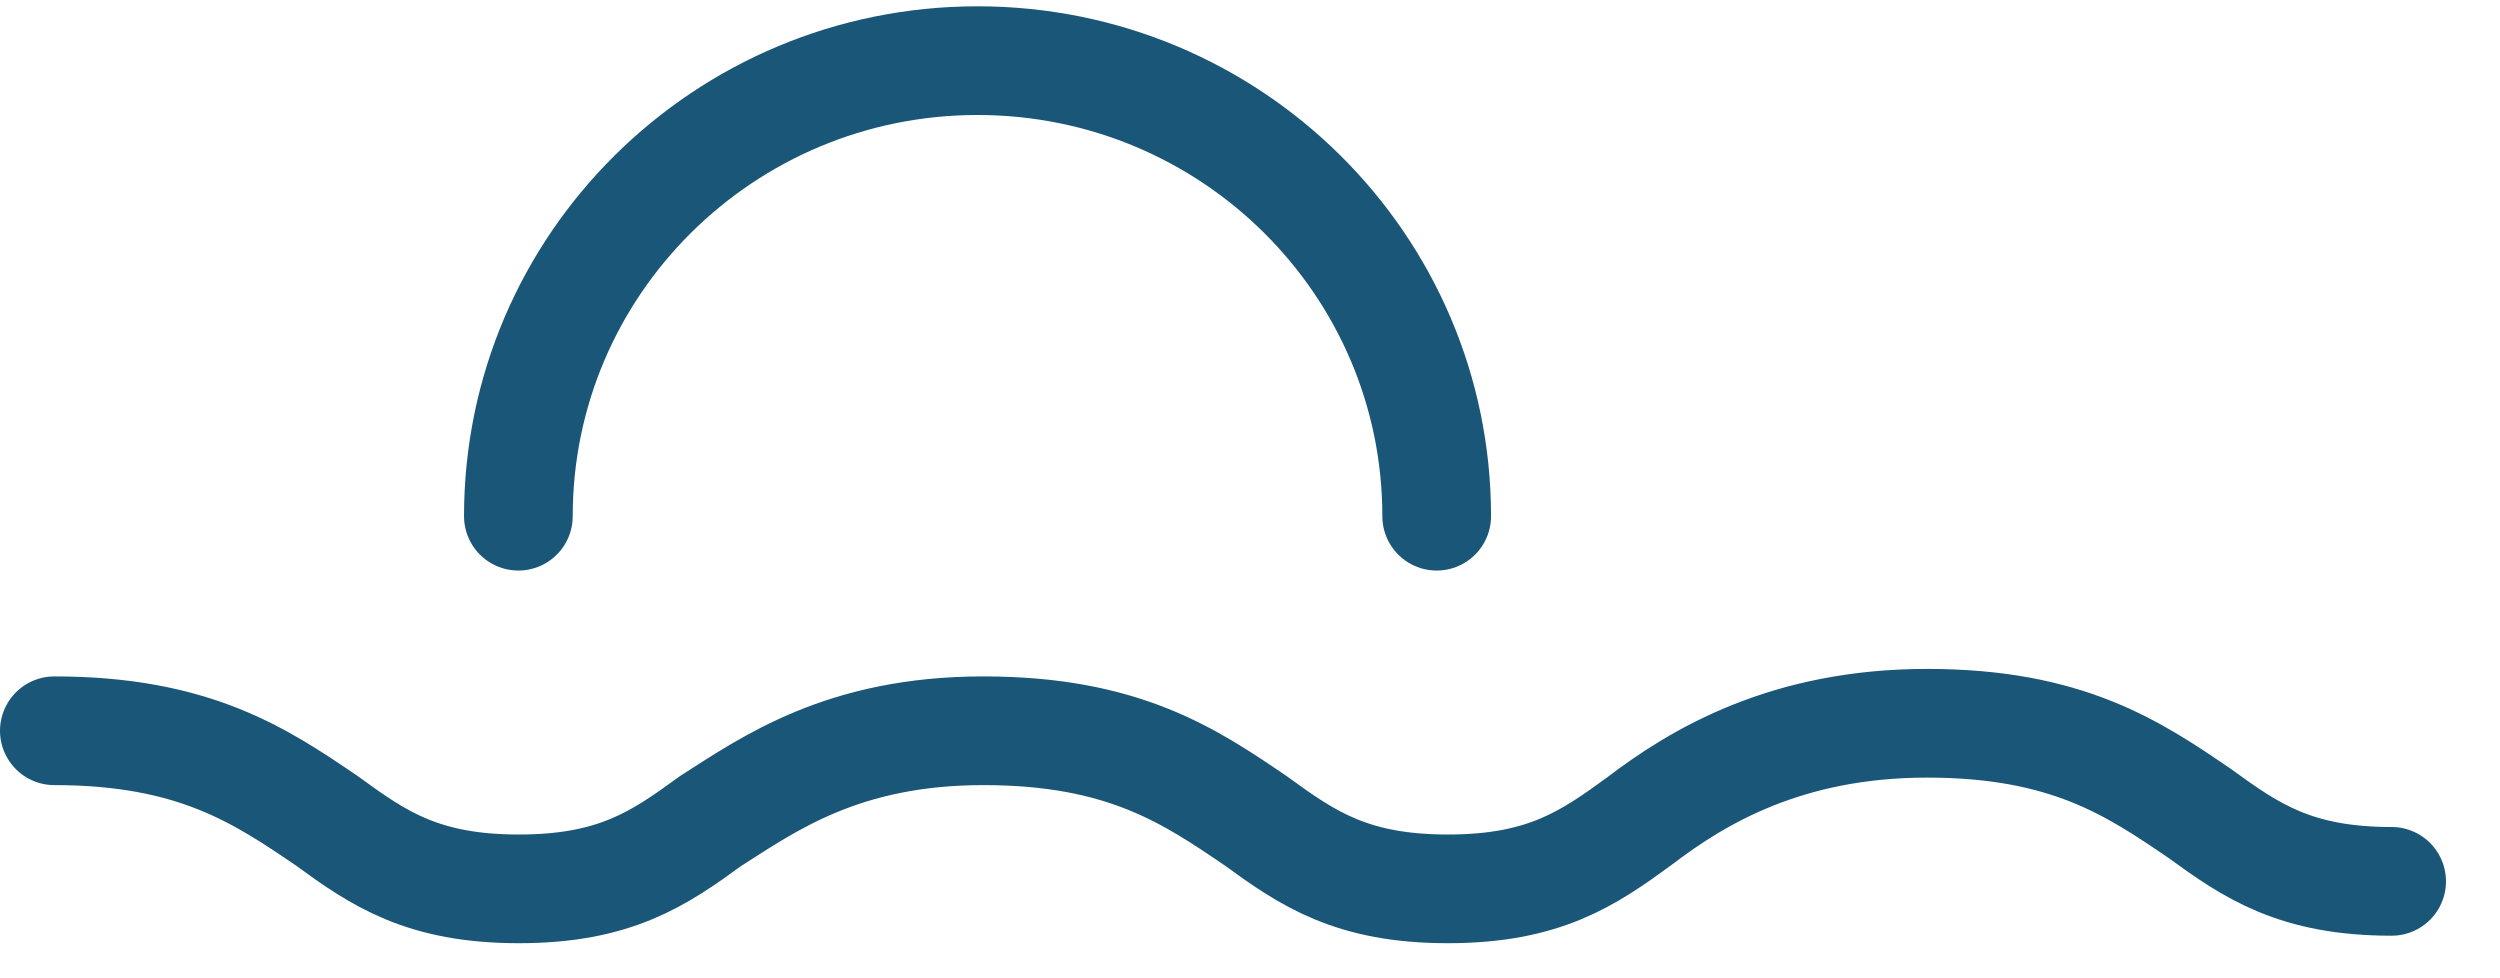
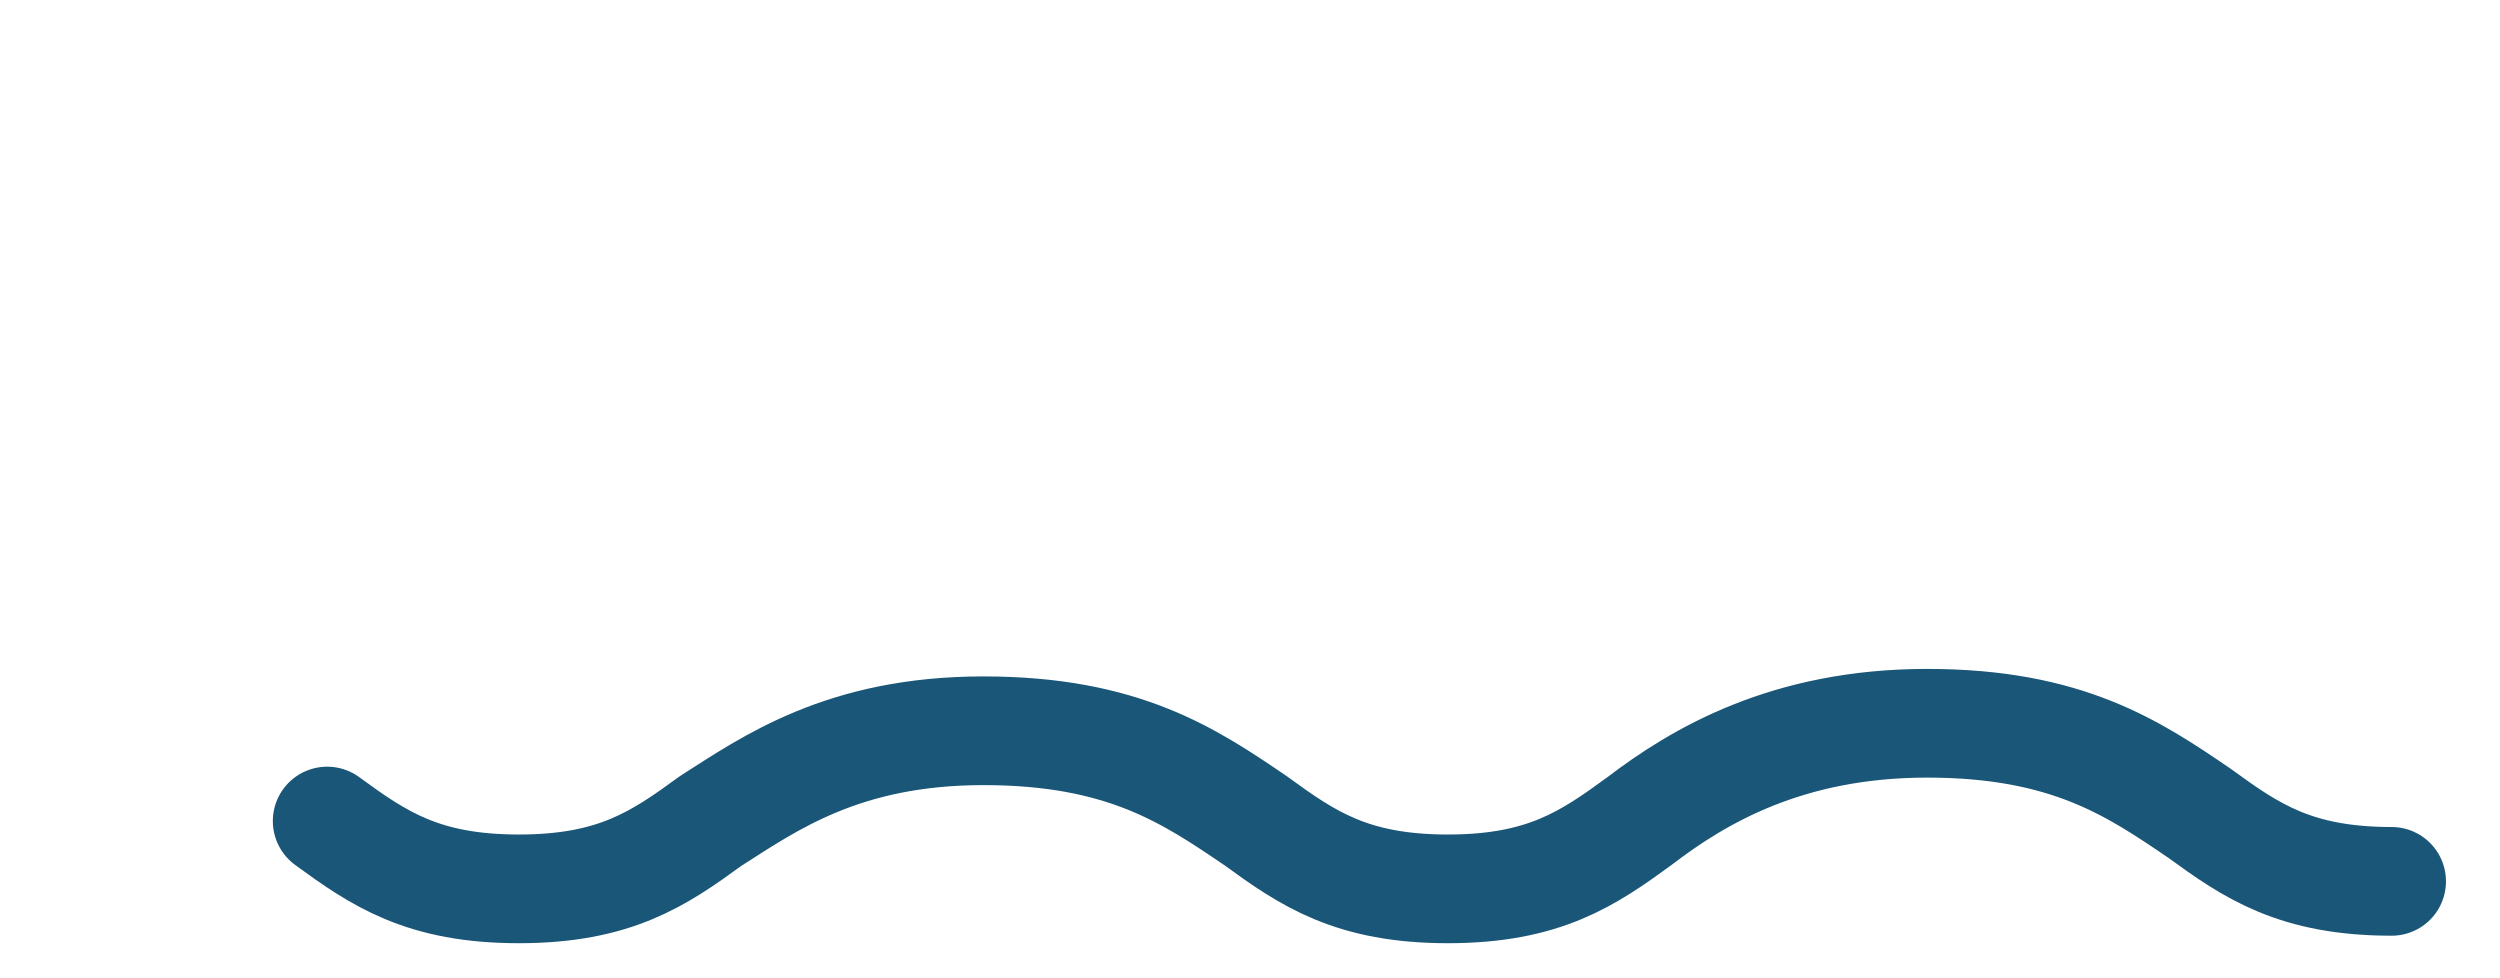
<svg xmlns="http://www.w3.org/2000/svg" width="46" height="18" viewBox="0 0 46 18" fill="none">
-   <path d="M44.006 16.217C42.243 16.217 41.428 15.662 40.479 14.97C39.258 14.138 38.037 13.308 35.459 13.308C32.882 13.308 31.253 14.278 30.167 15.107C29.218 15.801 28.405 16.355 26.64 16.355C24.877 16.355 24.063 15.801 23.112 15.107C21.892 14.278 20.673 13.446 18.095 13.446C15.516 13.446 14.16 14.415 13.074 15.107C12.124 15.801 11.312 16.355 9.547 16.355C7.782 16.355 6.969 15.801 6.02 15.107C4.8 14.278 3.578 13.446 1 13.446" stroke="#1A5678" stroke-width="2" stroke-linecap="round" stroke-linejoin="round" />
-   <path d="M9.538 9.498C9.538 4.87 13.322 1.116 17.987 1.116C22.652 1.116 26.435 4.87 26.435 9.498" stroke="#1A5678" stroke-width="2" stroke-linecap="round" stroke-linejoin="round" />
+   <path d="M44.006 16.217C42.243 16.217 41.428 15.662 40.479 14.97C39.258 14.138 38.037 13.308 35.459 13.308C32.882 13.308 31.253 14.278 30.167 15.107C29.218 15.801 28.405 16.355 26.64 16.355C24.877 16.355 24.063 15.801 23.112 15.107C21.892 14.278 20.673 13.446 18.095 13.446C15.516 13.446 14.16 14.415 13.074 15.107C12.124 15.801 11.312 16.355 9.547 16.355C7.782 16.355 6.969 15.801 6.02 15.107" stroke="#1A5678" stroke-width="2" stroke-linecap="round" stroke-linejoin="round" />
</svg>